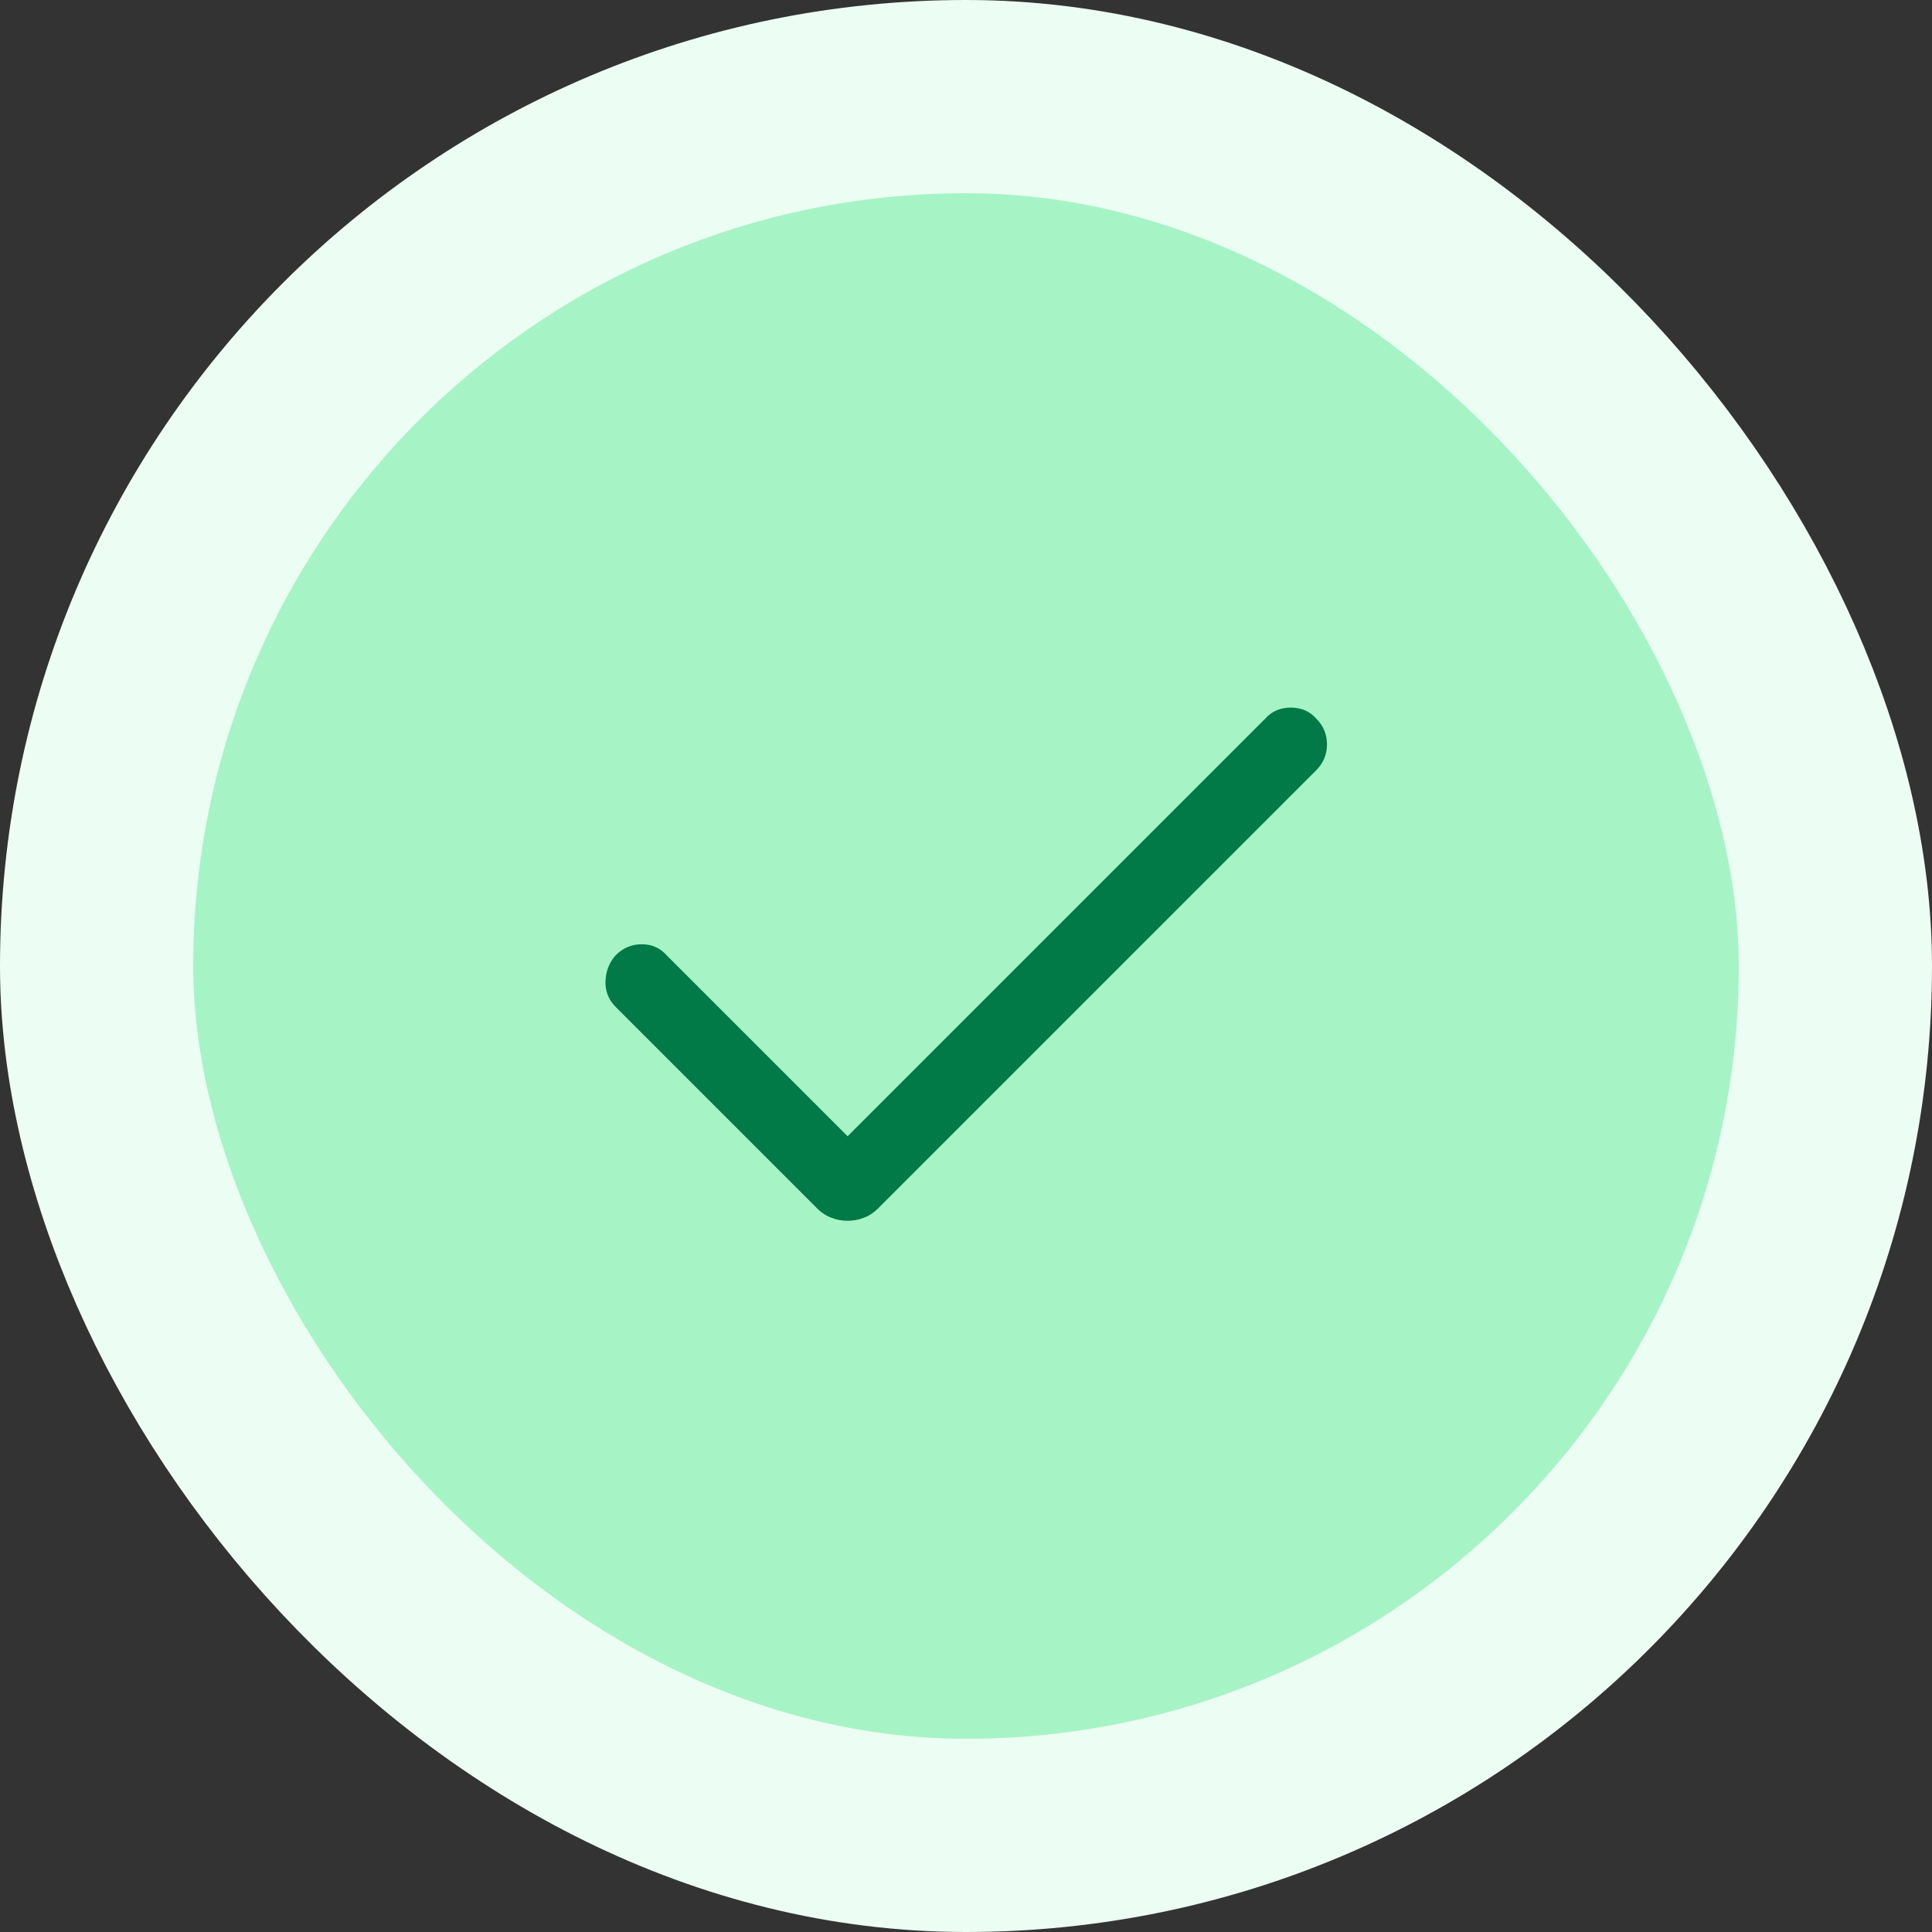
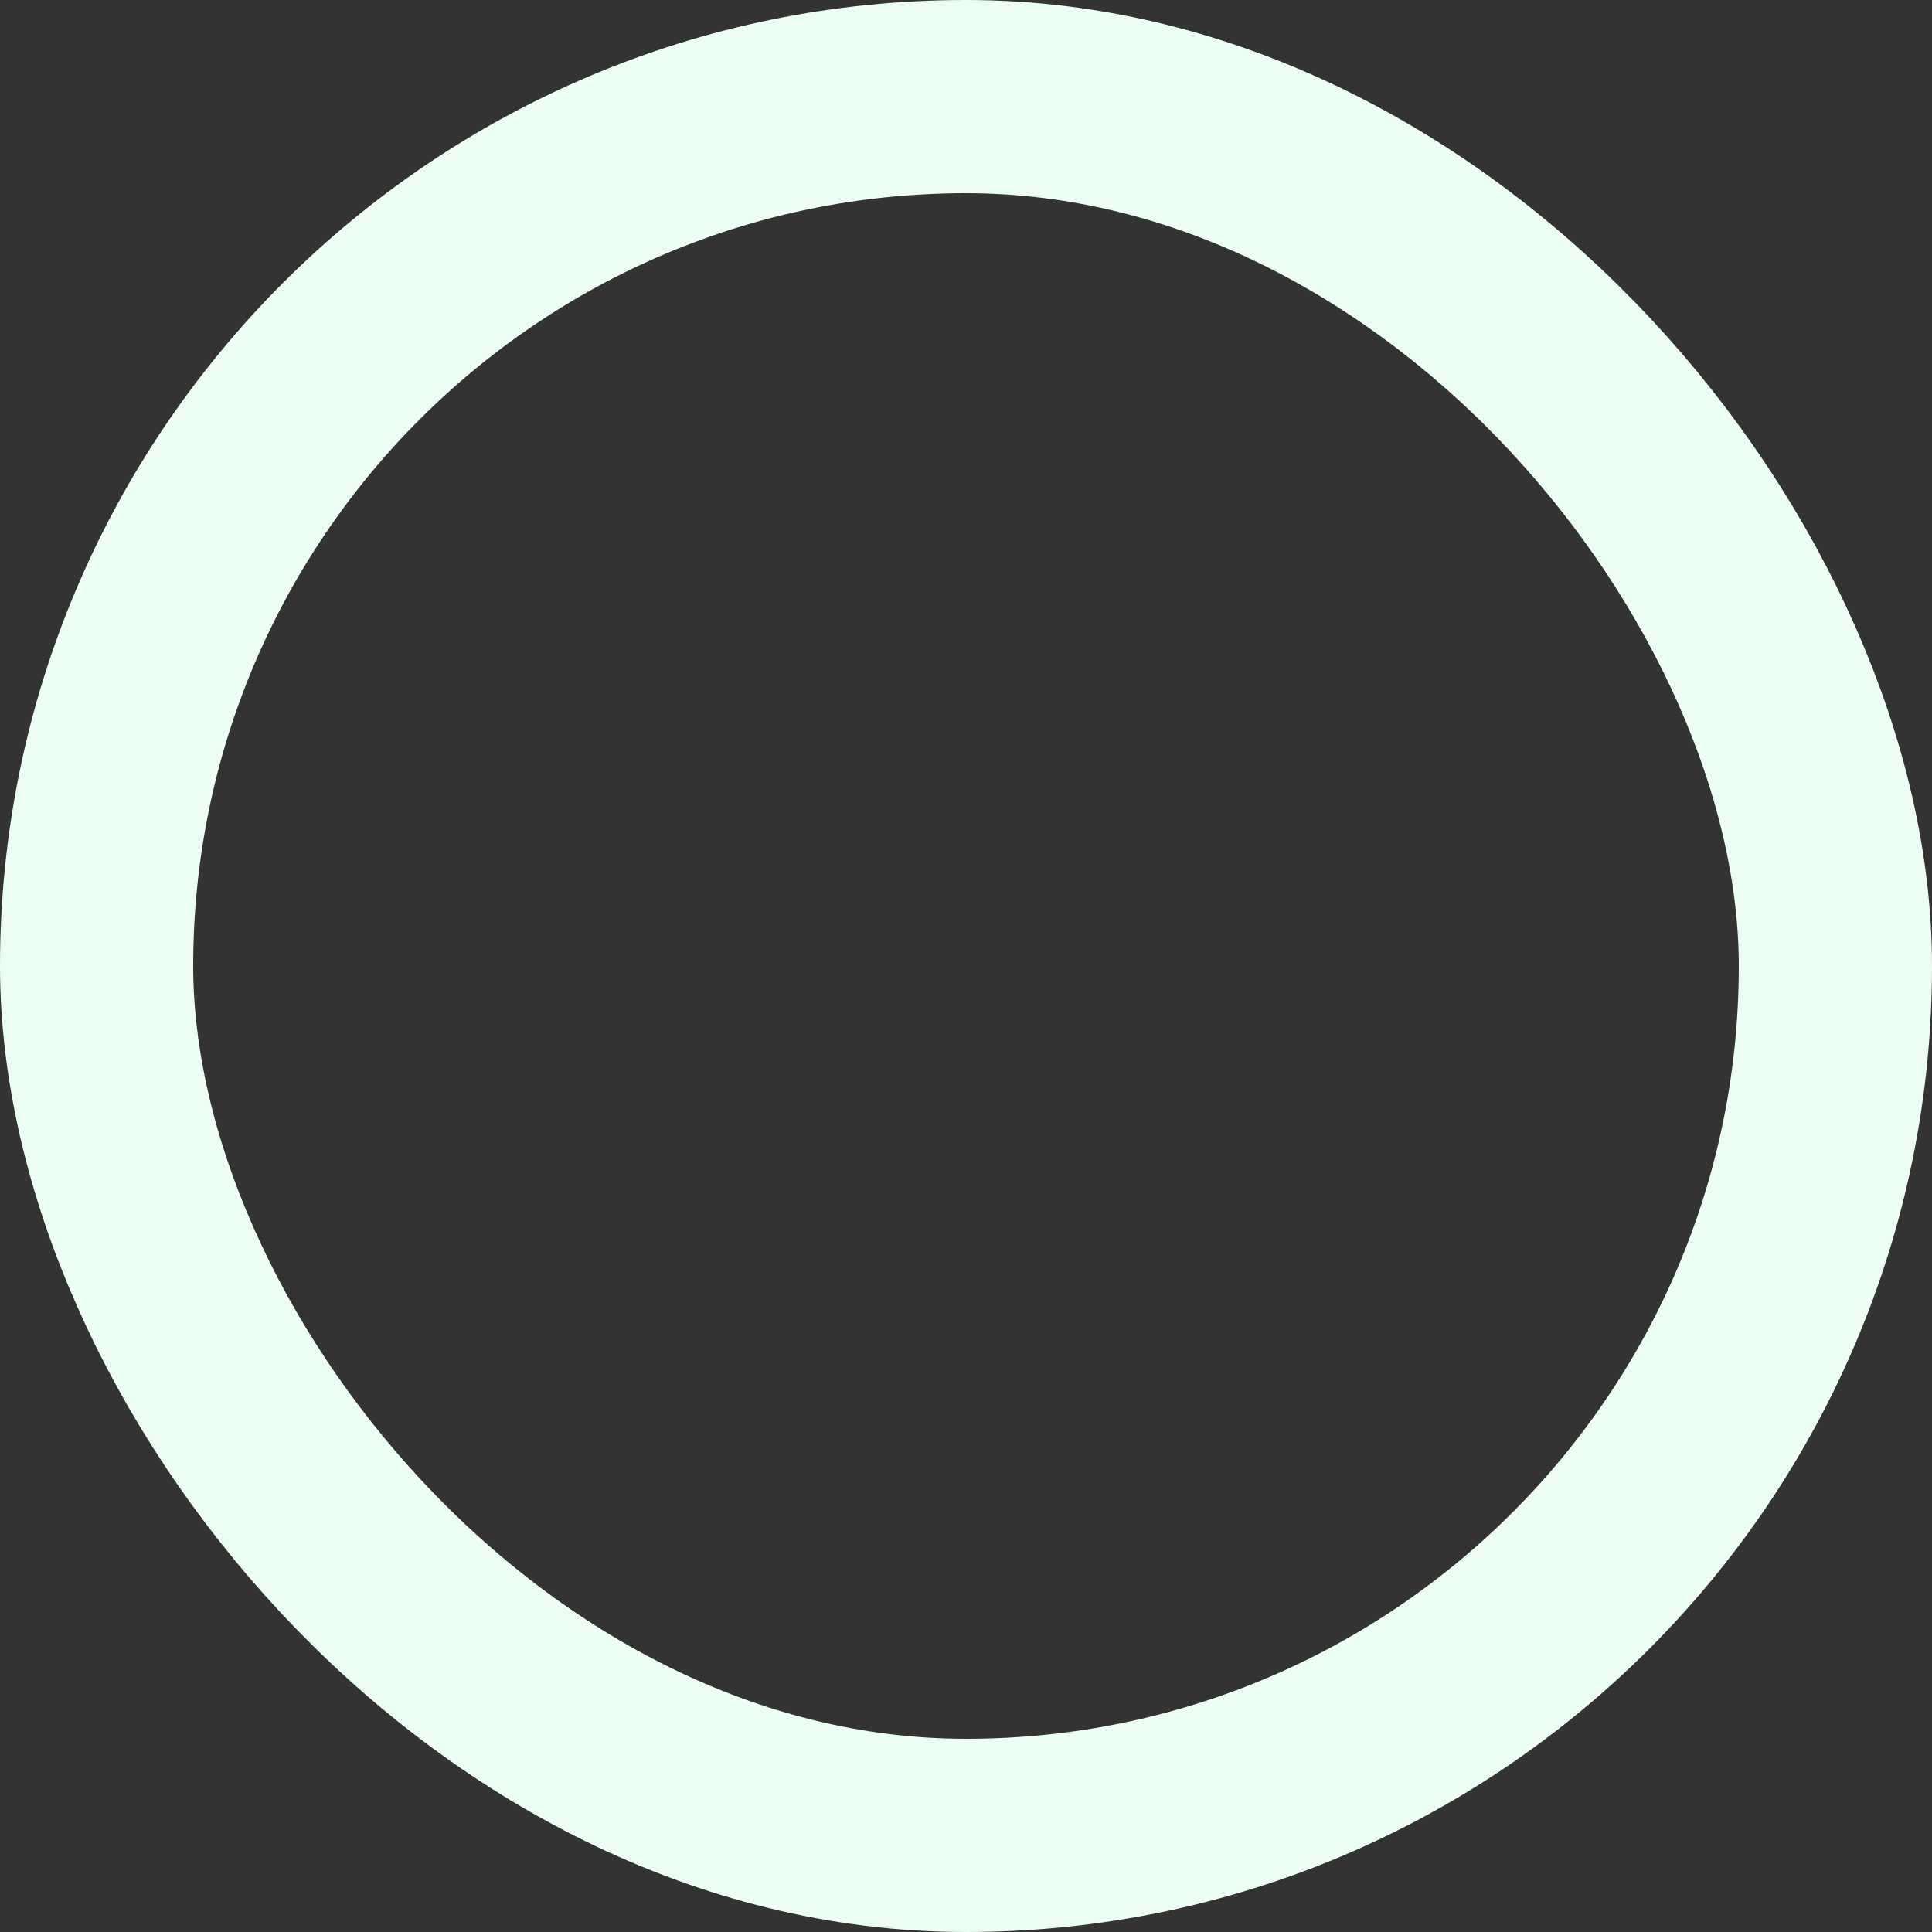
<svg xmlns="http://www.w3.org/2000/svg" width="40" height="40" viewBox="0 0 40 40" fill="none">
  <rect x="0" y="0" width="40" height="40" fill="#333333" stroke="none" />
-   <rect x="2" y="2" width="36" height="36" rx="18" fill="#A6F4C5" />
-   <path d="M17.549 25.275C17.432 25.275 17.32 25.254 17.212 25.212C17.103 25.171 17.007 25.108 16.924 25.025L12.749 20.85C12.599 20.7 12.528 20.521 12.536 20.312C12.544 20.104 12.615 19.925 12.749 19.775C12.899 19.625 13.078 19.55 13.287 19.55C13.495 19.55 13.665 19.625 13.799 19.775L17.549 23.525L26.199 14.875C26.332 14.725 26.507 14.65 26.724 14.65C26.94 14.65 27.115 14.725 27.249 14.875C27.399 15.025 27.474 15.204 27.474 15.412C27.474 15.621 27.399 15.8 27.249 15.95L18.174 25.025C18.09 25.108 17.995 25.171 17.887 25.212C17.778 25.254 17.665 25.275 17.549 25.275Z" fill="#027A48" />
  <rect x="2" y="2" width="36" height="36" rx="18" stroke="#ECFDF3" stroke-width="4" />
</svg>